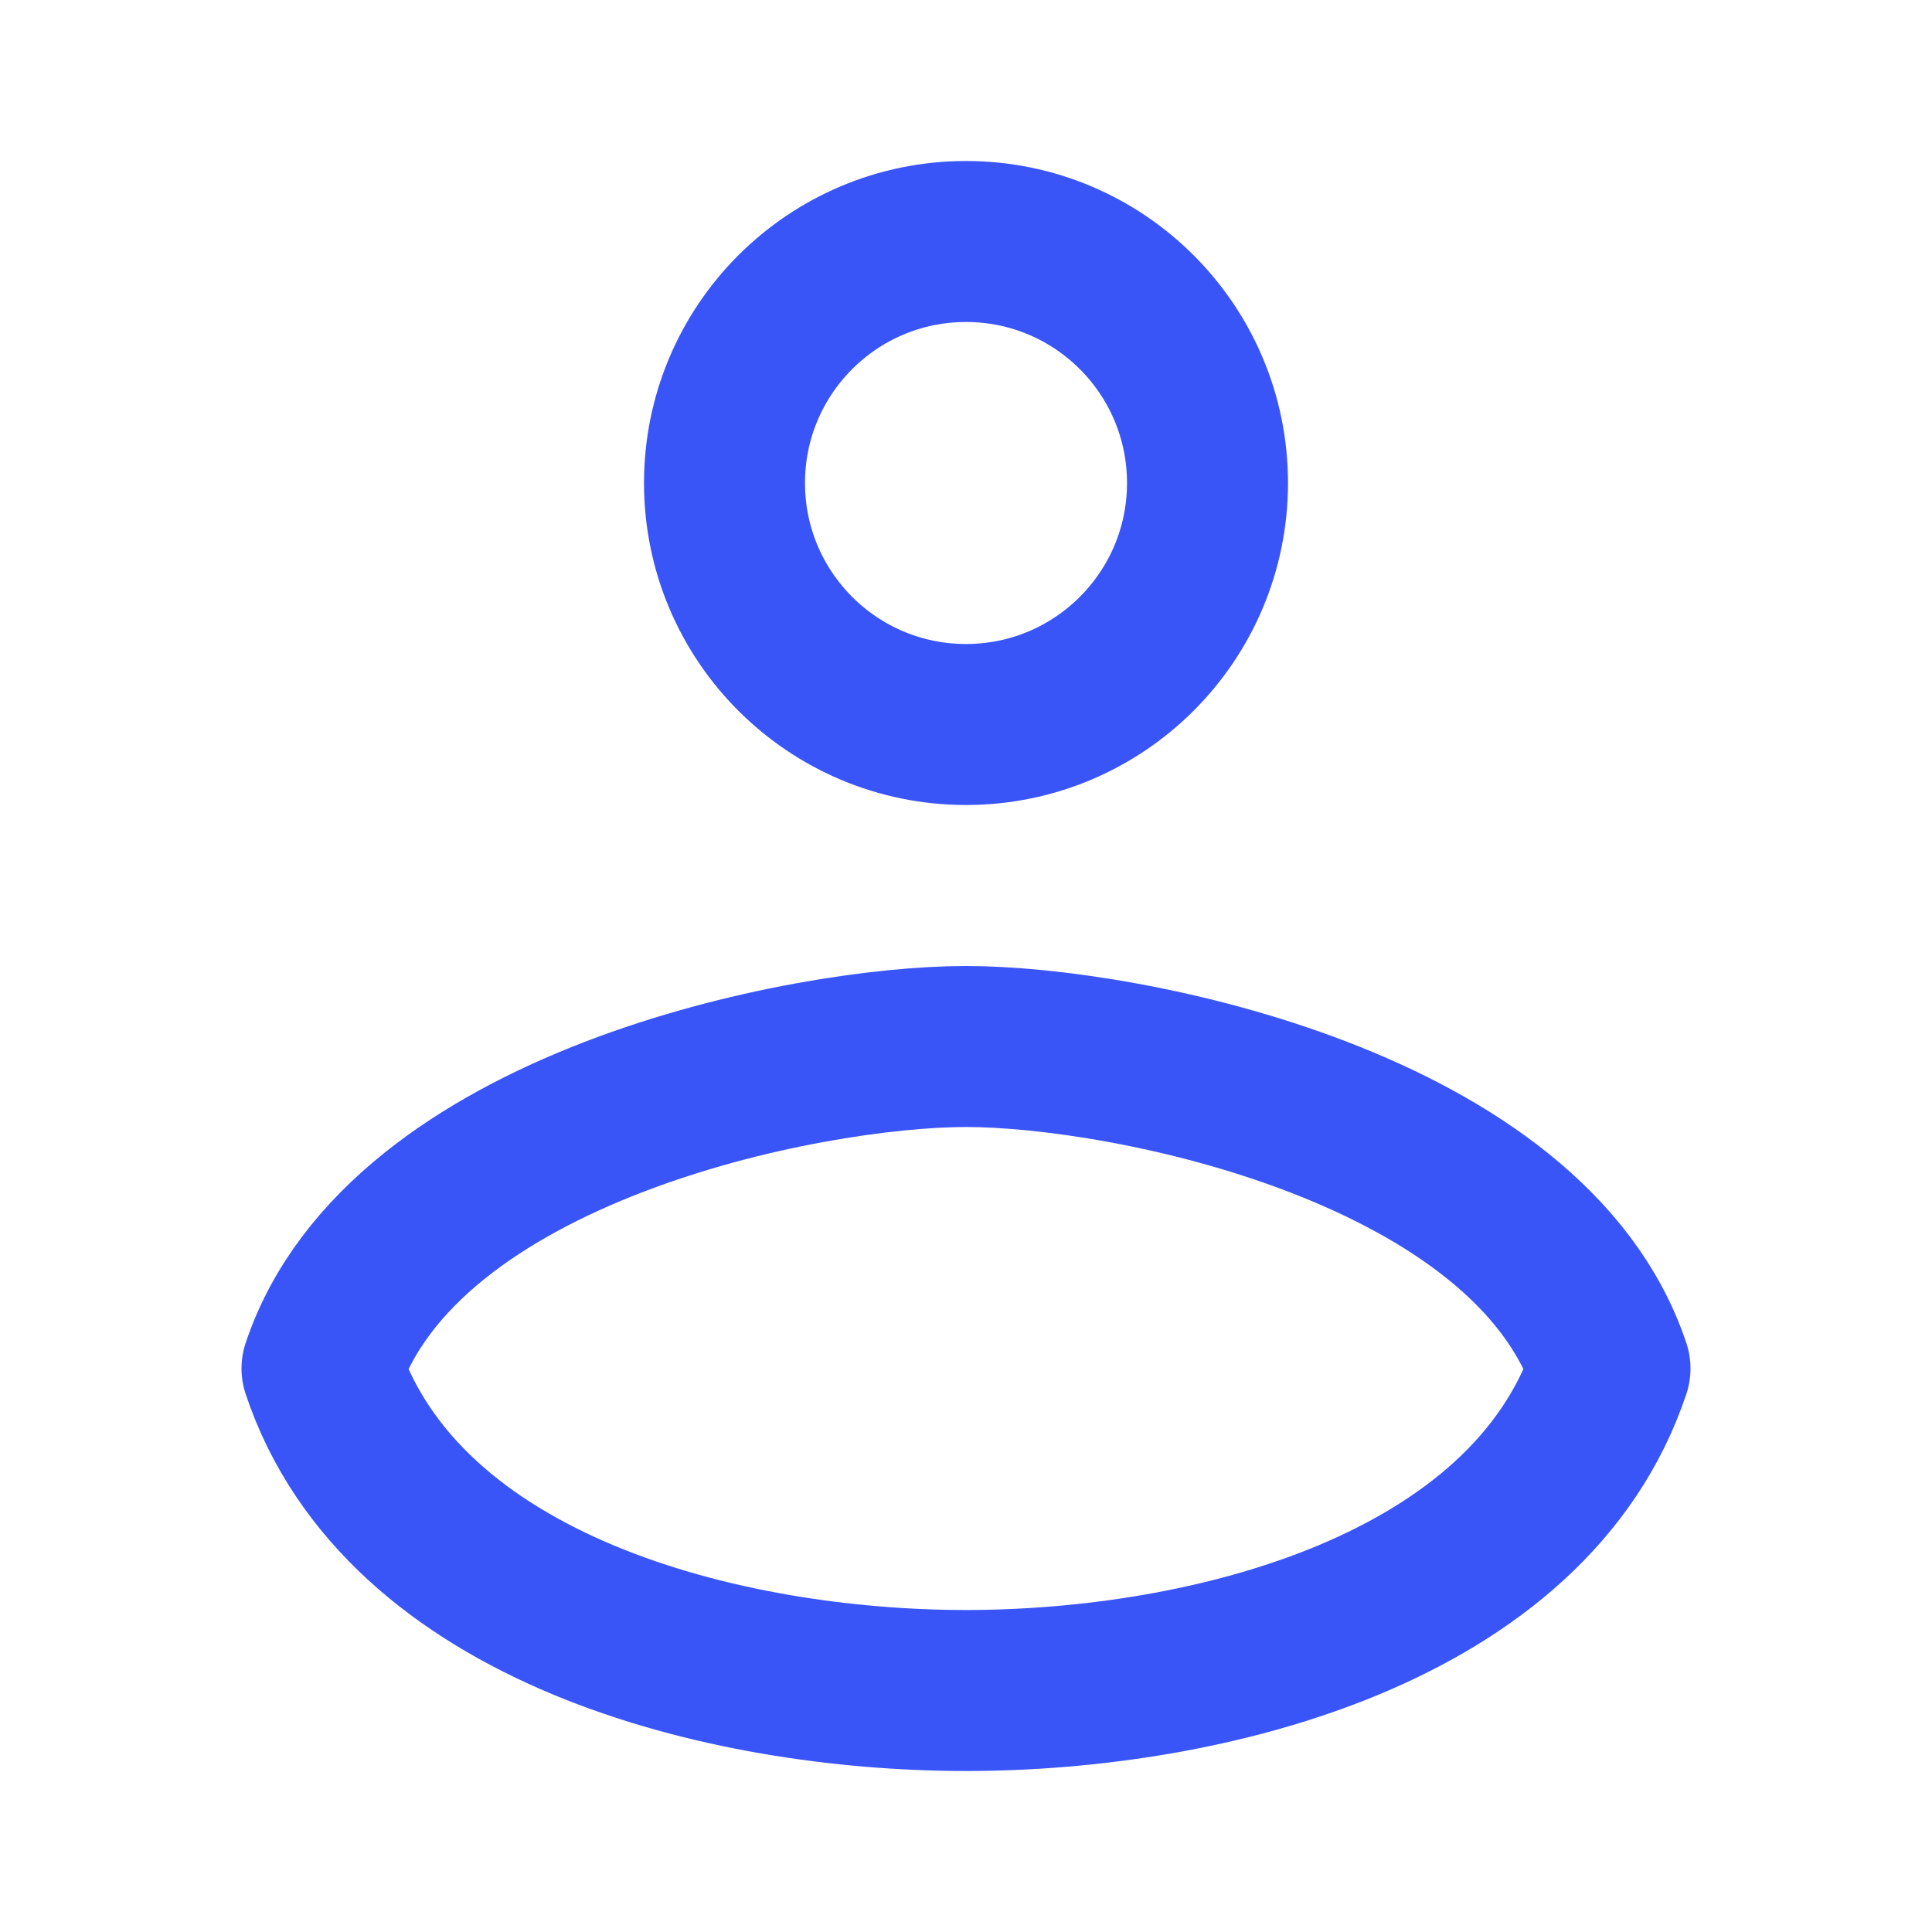
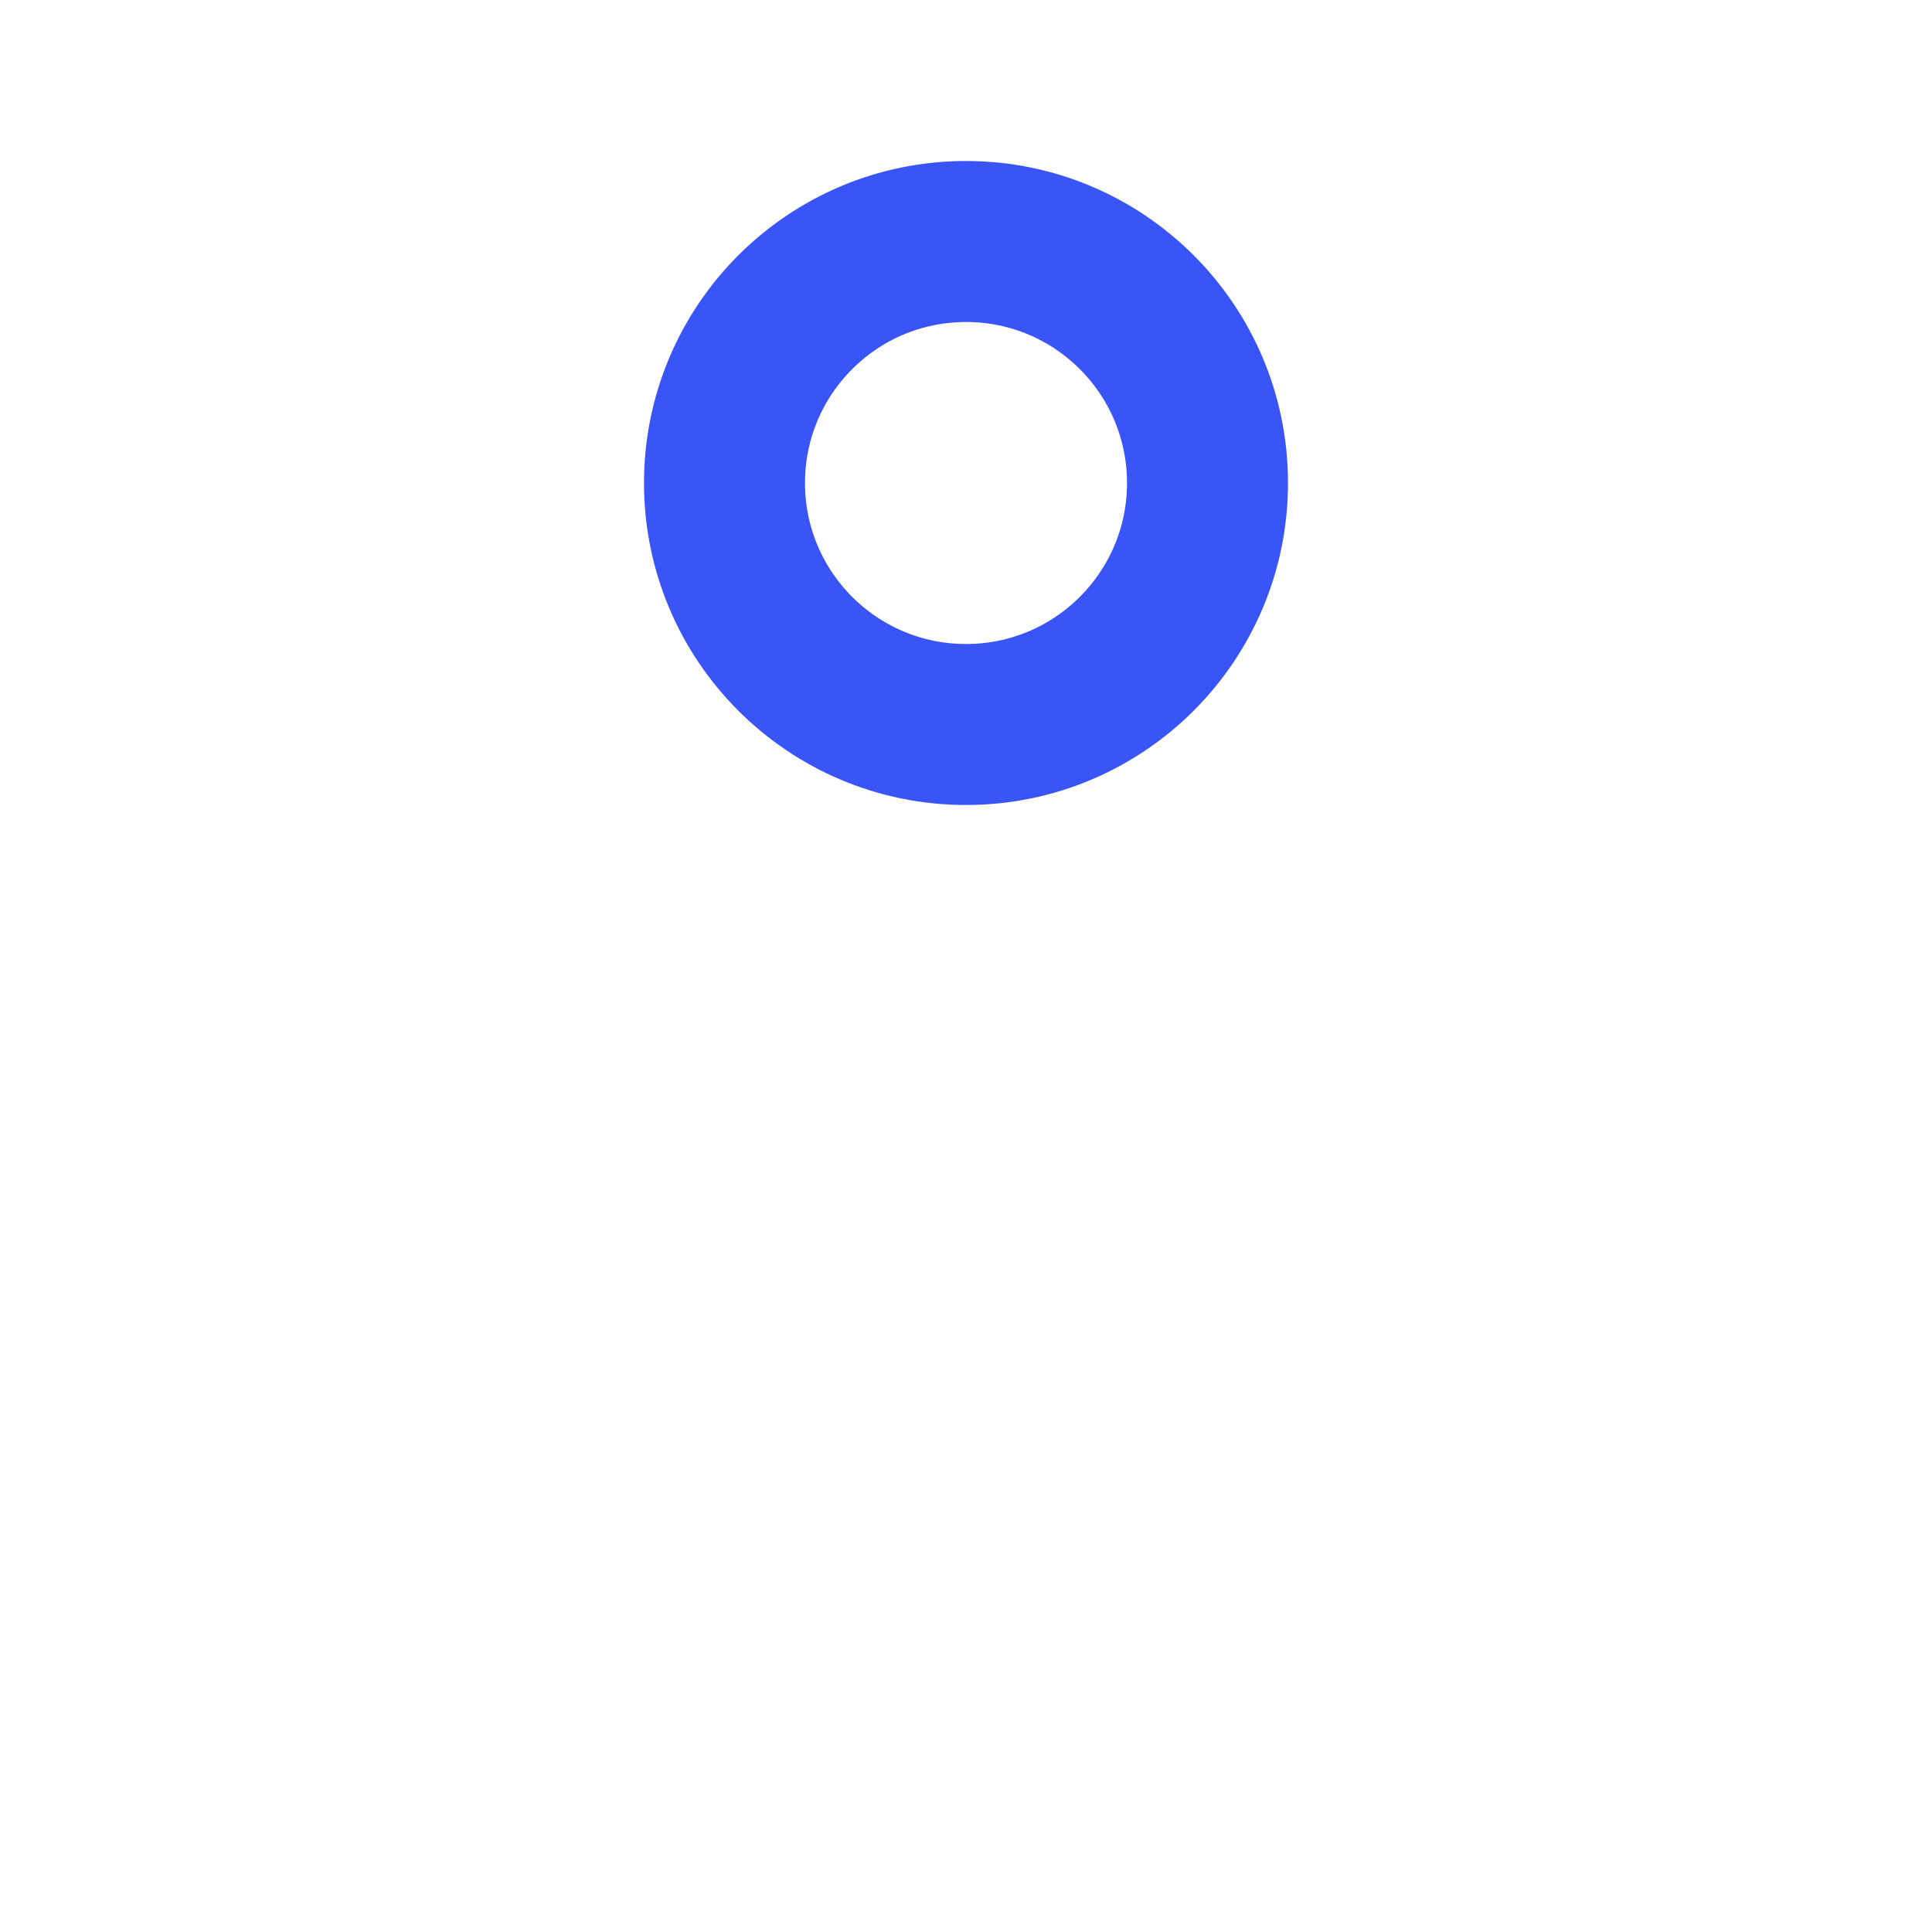
<svg xmlns="http://www.w3.org/2000/svg" width="72" height="72" viewBox="0 0 72 72" fill="none">
  <circle cx="36" cy="18" r="9" stroke="#3A55F7" stroke-width="6" stroke-linecap="round" stroke-linejoin="round" />
-   <path d="M36 39C30 39 15 42 12 51C15 60 27 63 36 63C45 63 57 60 60 51C57 42 42 39 36 39Z" stroke="#3A55F7" stroke-width="6" stroke-linecap="round" stroke-linejoin="round" />
</svg>